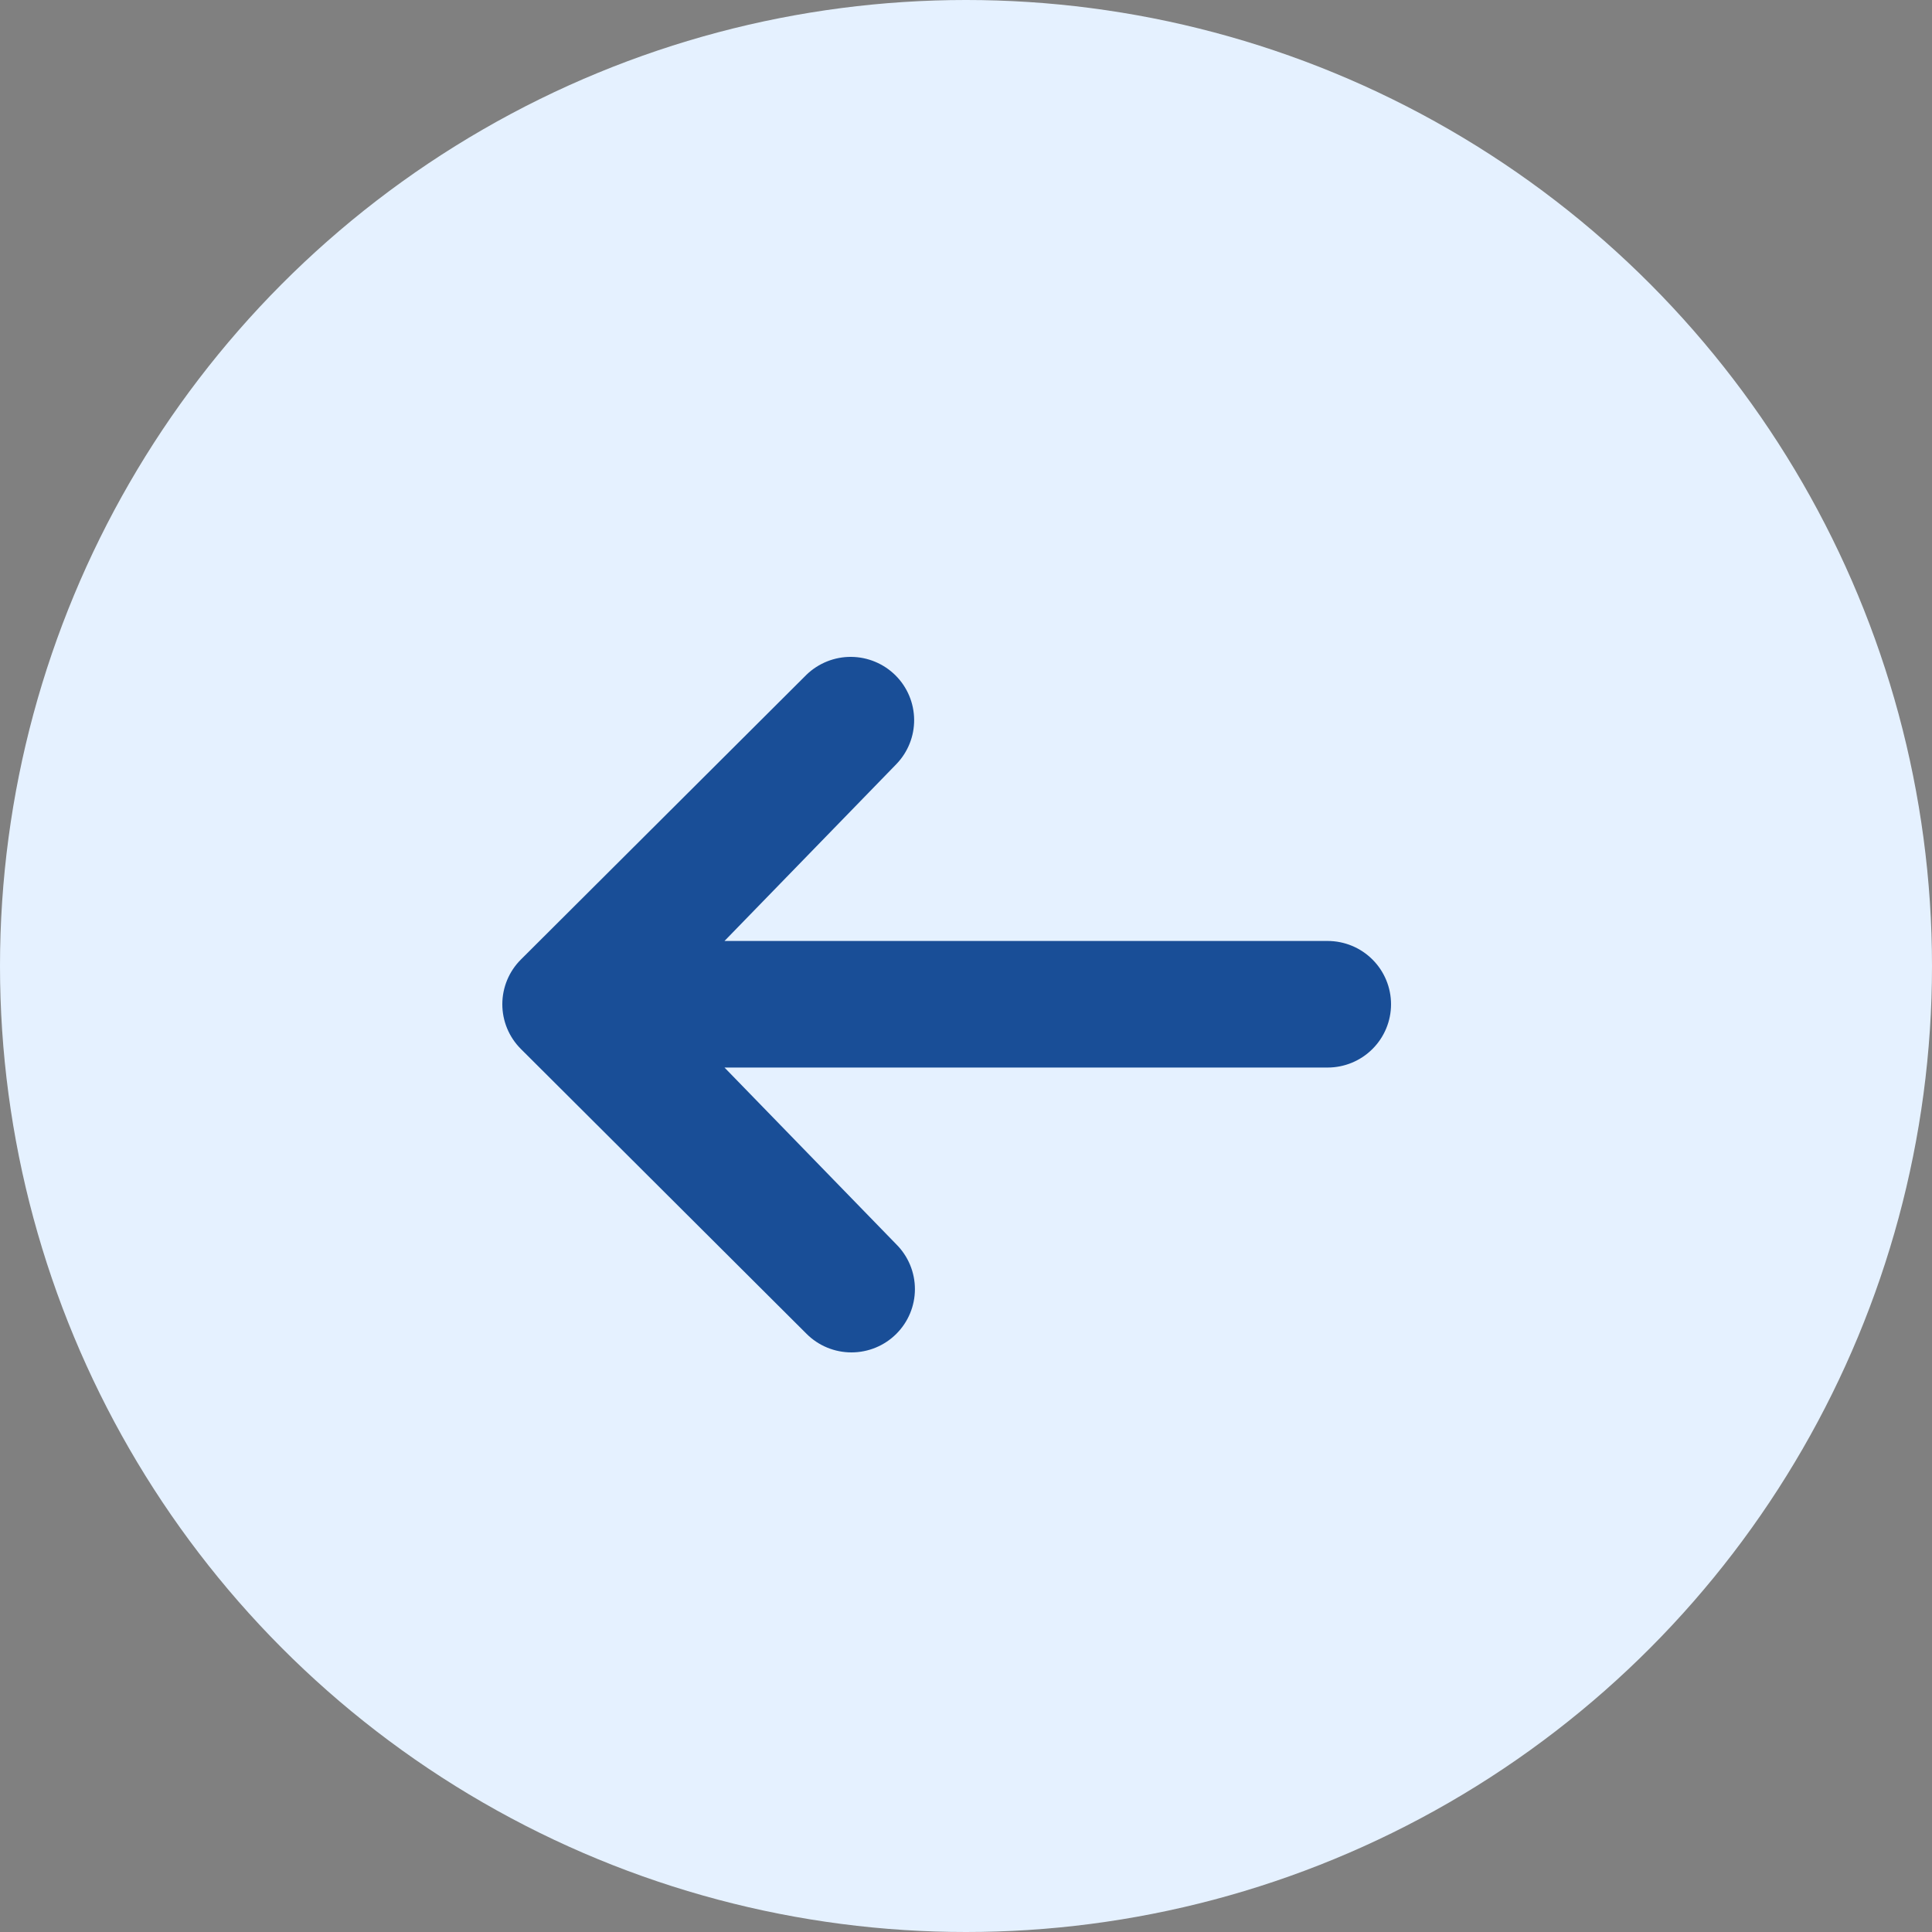
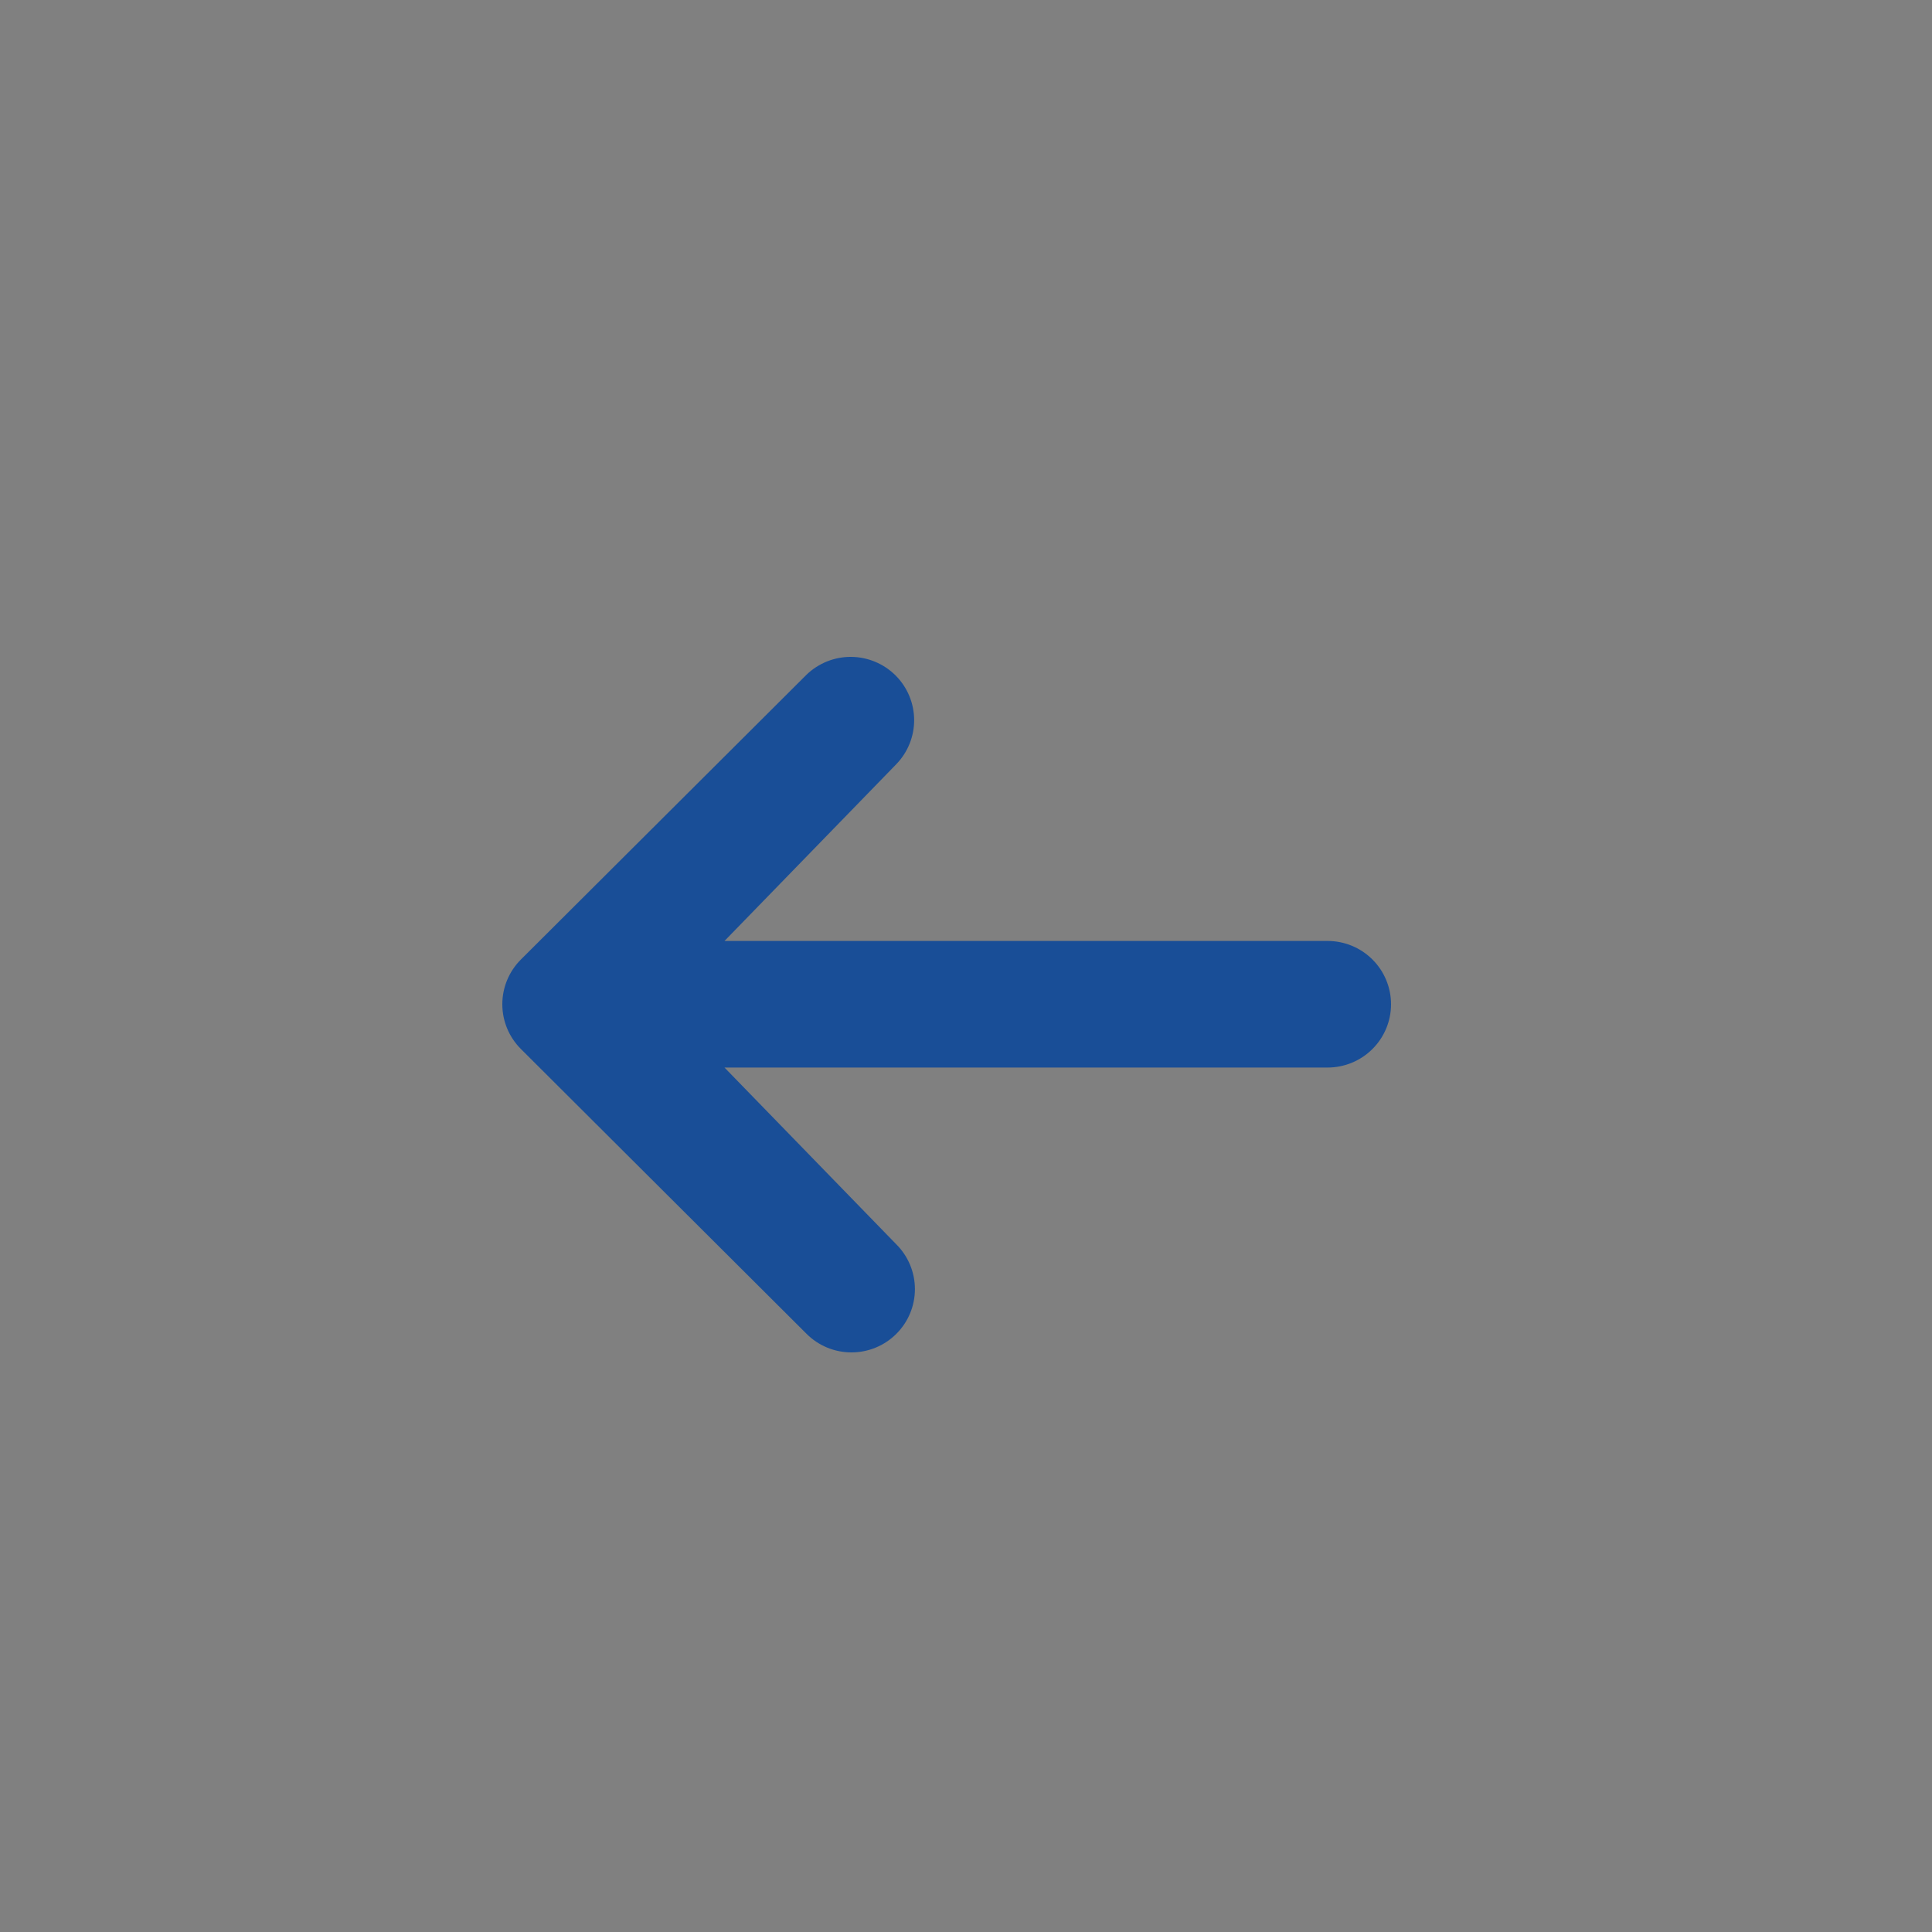
<svg xmlns="http://www.w3.org/2000/svg" width="50" height="50" viewBox="0 0 50 50" fill="none">
  <rect x="0" y="0" width="50" height="50" fill="#808080" stroke="none" />
-   <circle cx="25" cy="25" r="25" fill="#E5F1FF" />
  <path d="M23.197 34.52C22.889 34.828 22.471 35 22.035 35C21.6 35 21.182 34.828 20.874 34.52L13.481 27.148C13.173 26.841 13 26.424 13 25.99C13 25.556 13.173 25.139 13.481 24.832L20.874 17.46C21.184 17.162 21.599 16.996 22.03 17C22.46 17.004 22.872 17.176 23.177 17.48C23.482 17.784 23.654 18.195 23.658 18.624C23.662 19.053 23.496 19.467 23.197 19.776L18.75 24.352L34.357 24.352C34.793 24.352 35.211 24.524 35.519 24.832C35.827 25.139 36 25.556 36 25.99C36 26.425 35.827 26.841 35.519 27.148C35.211 27.456 34.793 27.628 34.357 27.628L18.75 27.628L23.197 32.204C23.505 32.511 23.678 32.928 23.678 33.362C23.678 33.797 23.505 34.213 23.197 34.52Z" fill="#194E97" />
</svg>